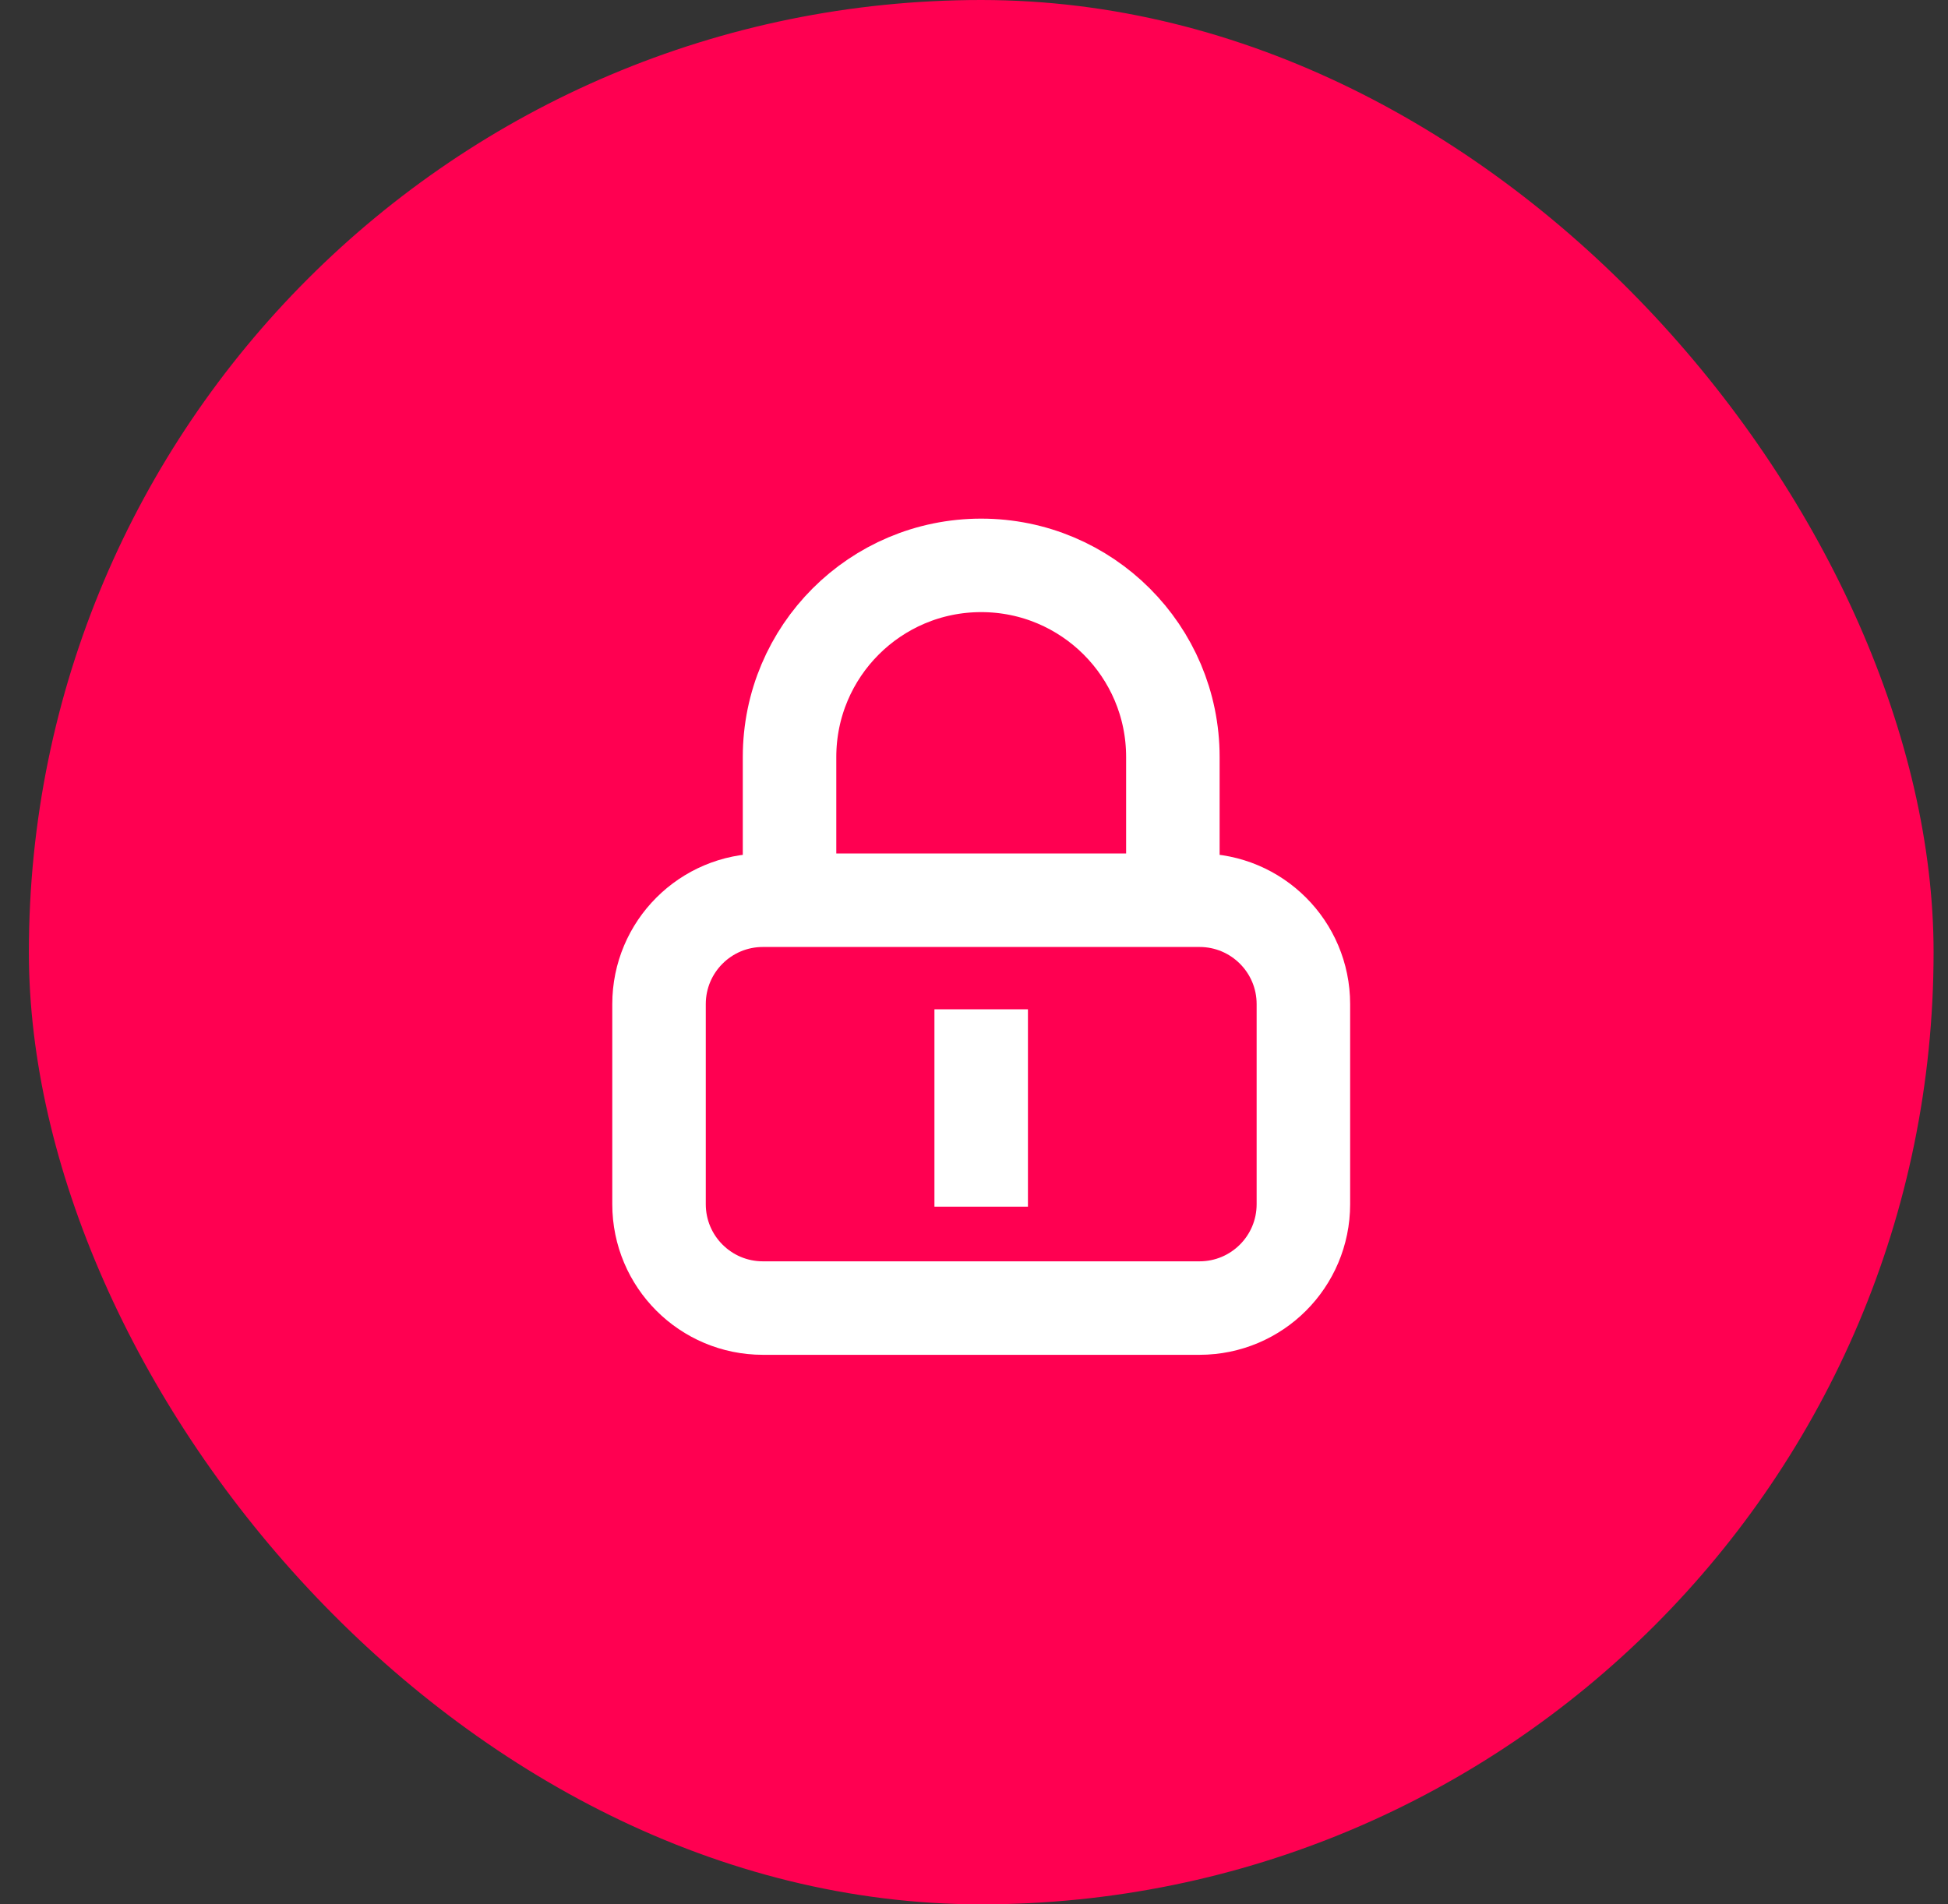
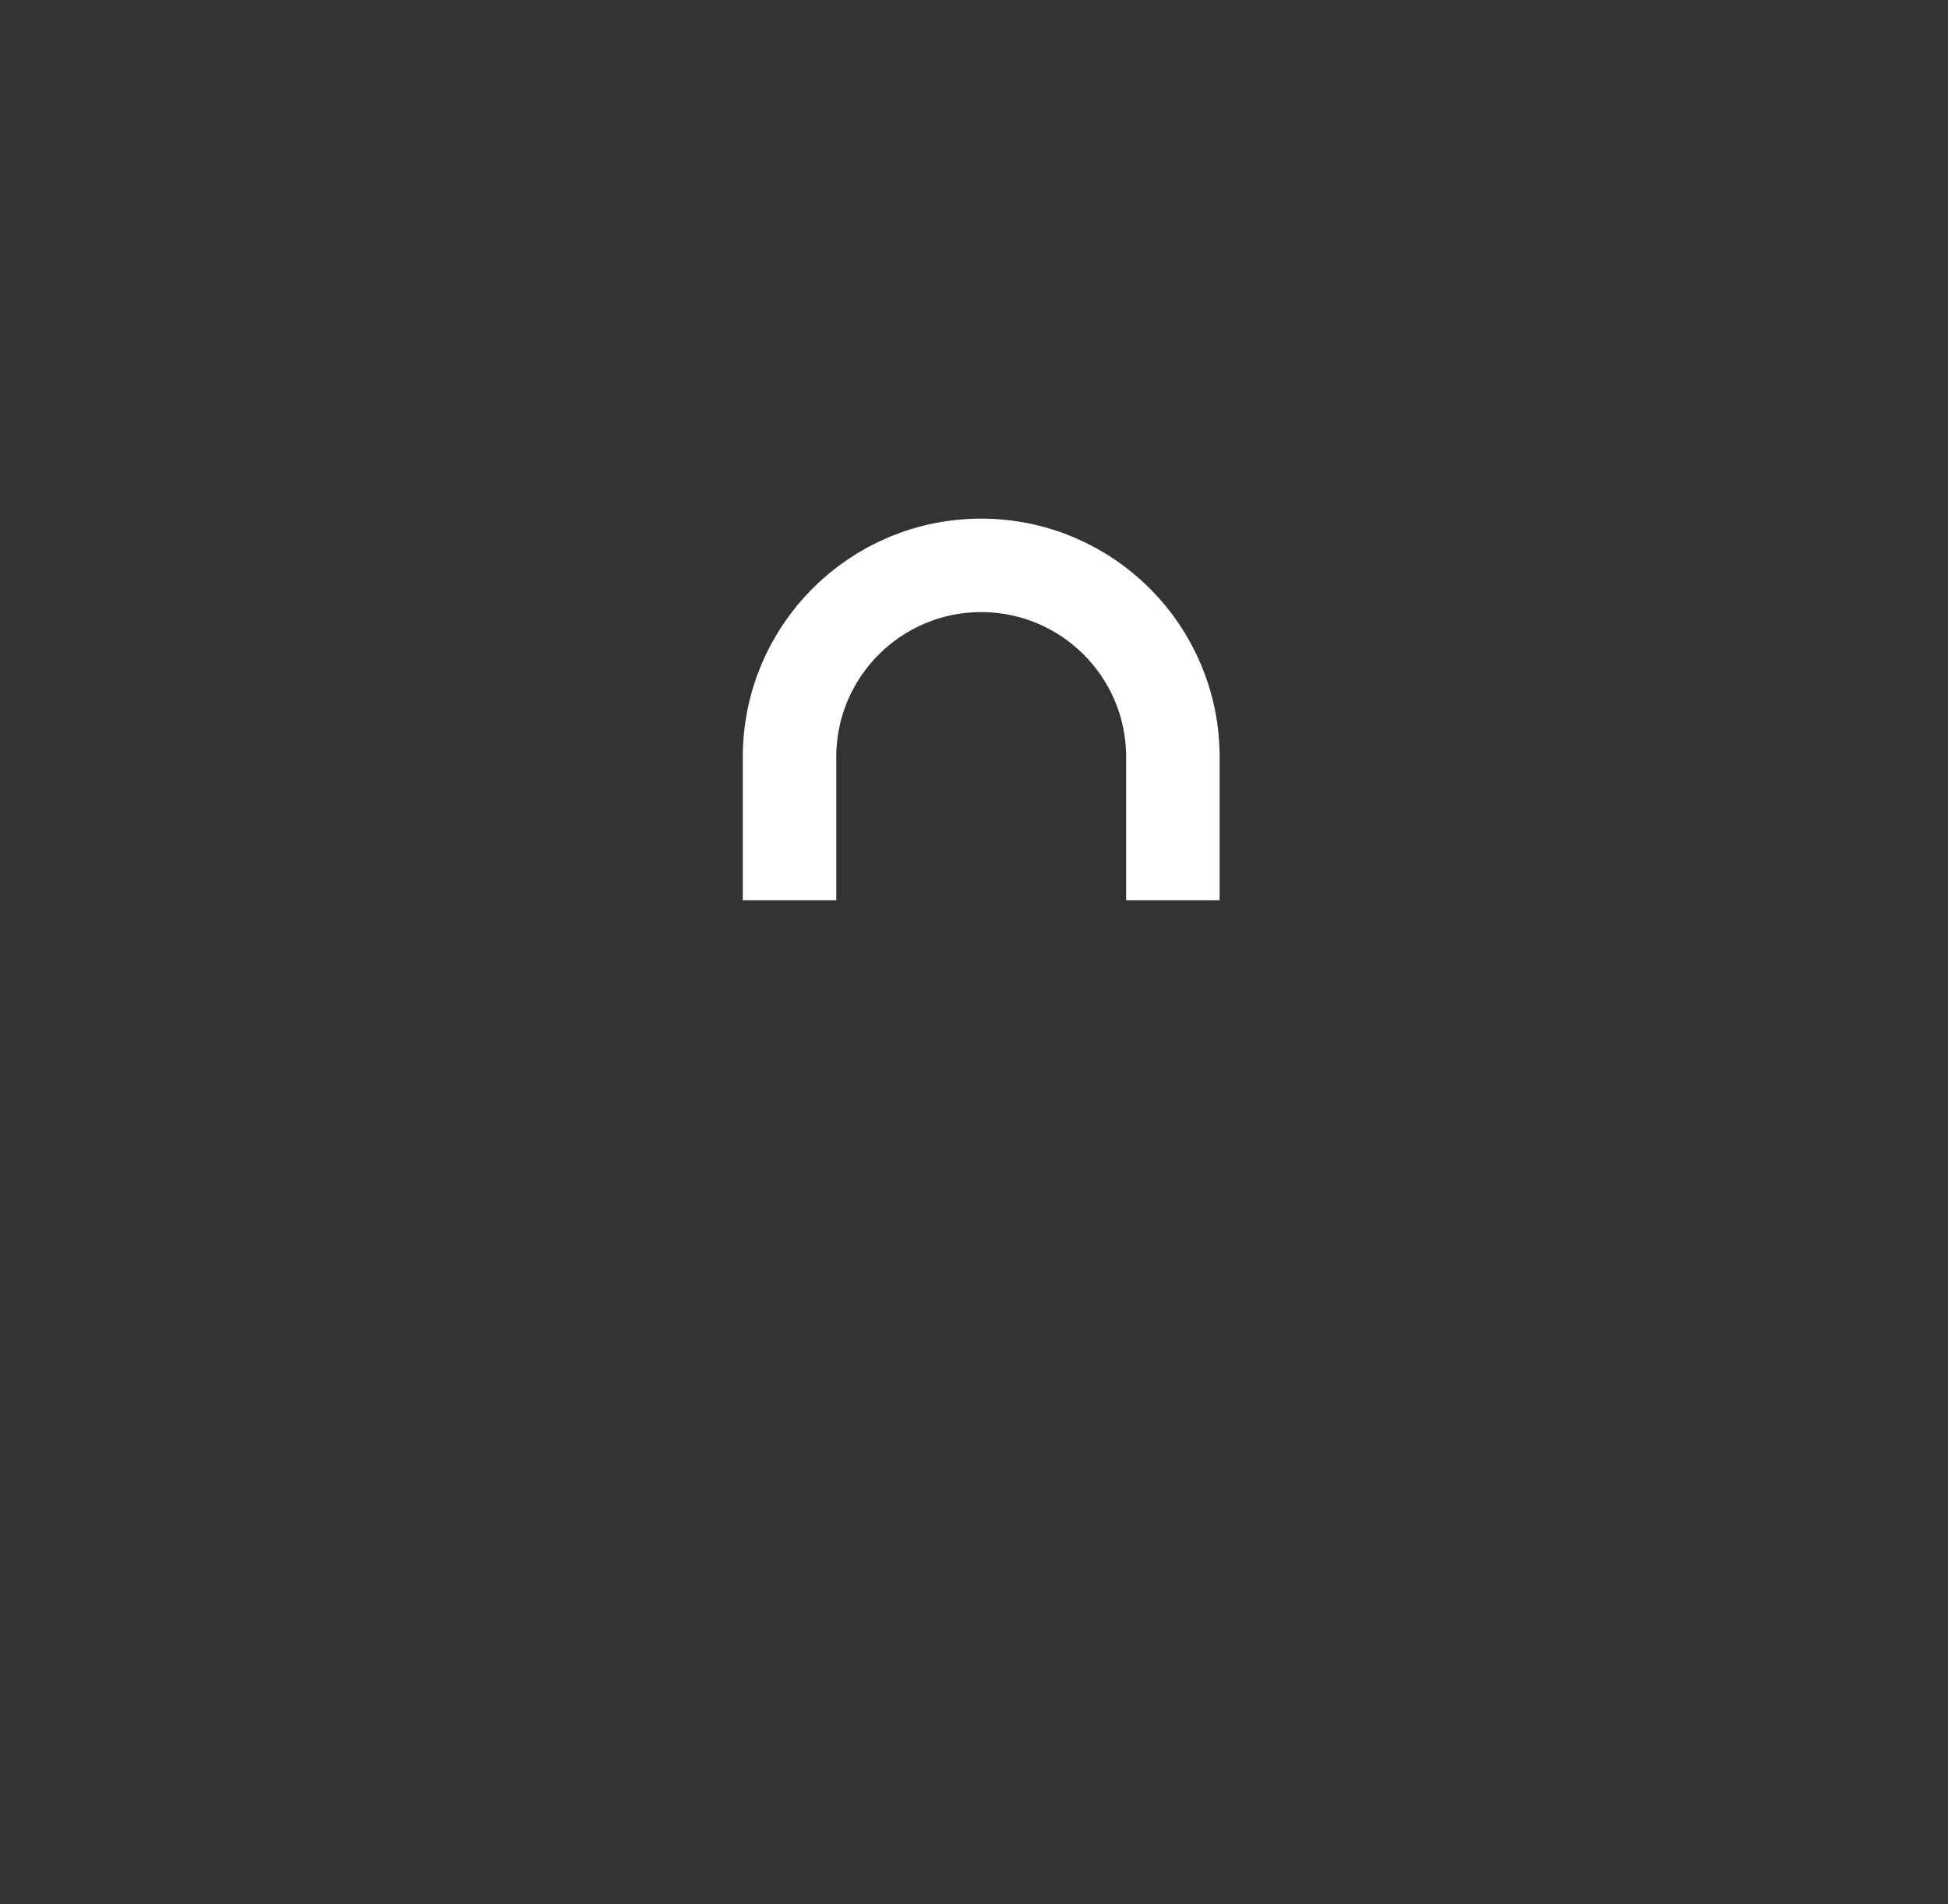
<svg xmlns="http://www.w3.org/2000/svg" width="45" height="44" viewBox="0 0 45 44" fill="none">
  <rect x="0" y="0" width="45" height="44" fill="#333333" stroke="none" />
-   <rect x="0.667" width="44" height="44" rx="22" fill="#FF0051" />
-   <path d="M27.709 20.8H17.624C16.298 20.8 15.224 21.874 15.224 23.2V27.823C15.224 29.149 16.298 30.223 17.624 30.223H27.709C29.035 30.223 30.109 29.149 30.109 27.823V23.2C30.109 21.874 29.035 20.8 27.709 20.8Z" stroke="white" stroke-width="2.16" />
  <path d="M18.239 20.8V17.49C18.239 15.045 20.221 13.063 22.666 13.063V13.063C25.111 13.063 27.094 15.045 27.094 17.49V20.8" stroke="white" stroke-width="2.16" />
-   <path d="M22.666 24.4V26.8" stroke="white" stroke-width="2.16" stroke-linecap="square" />
</svg>